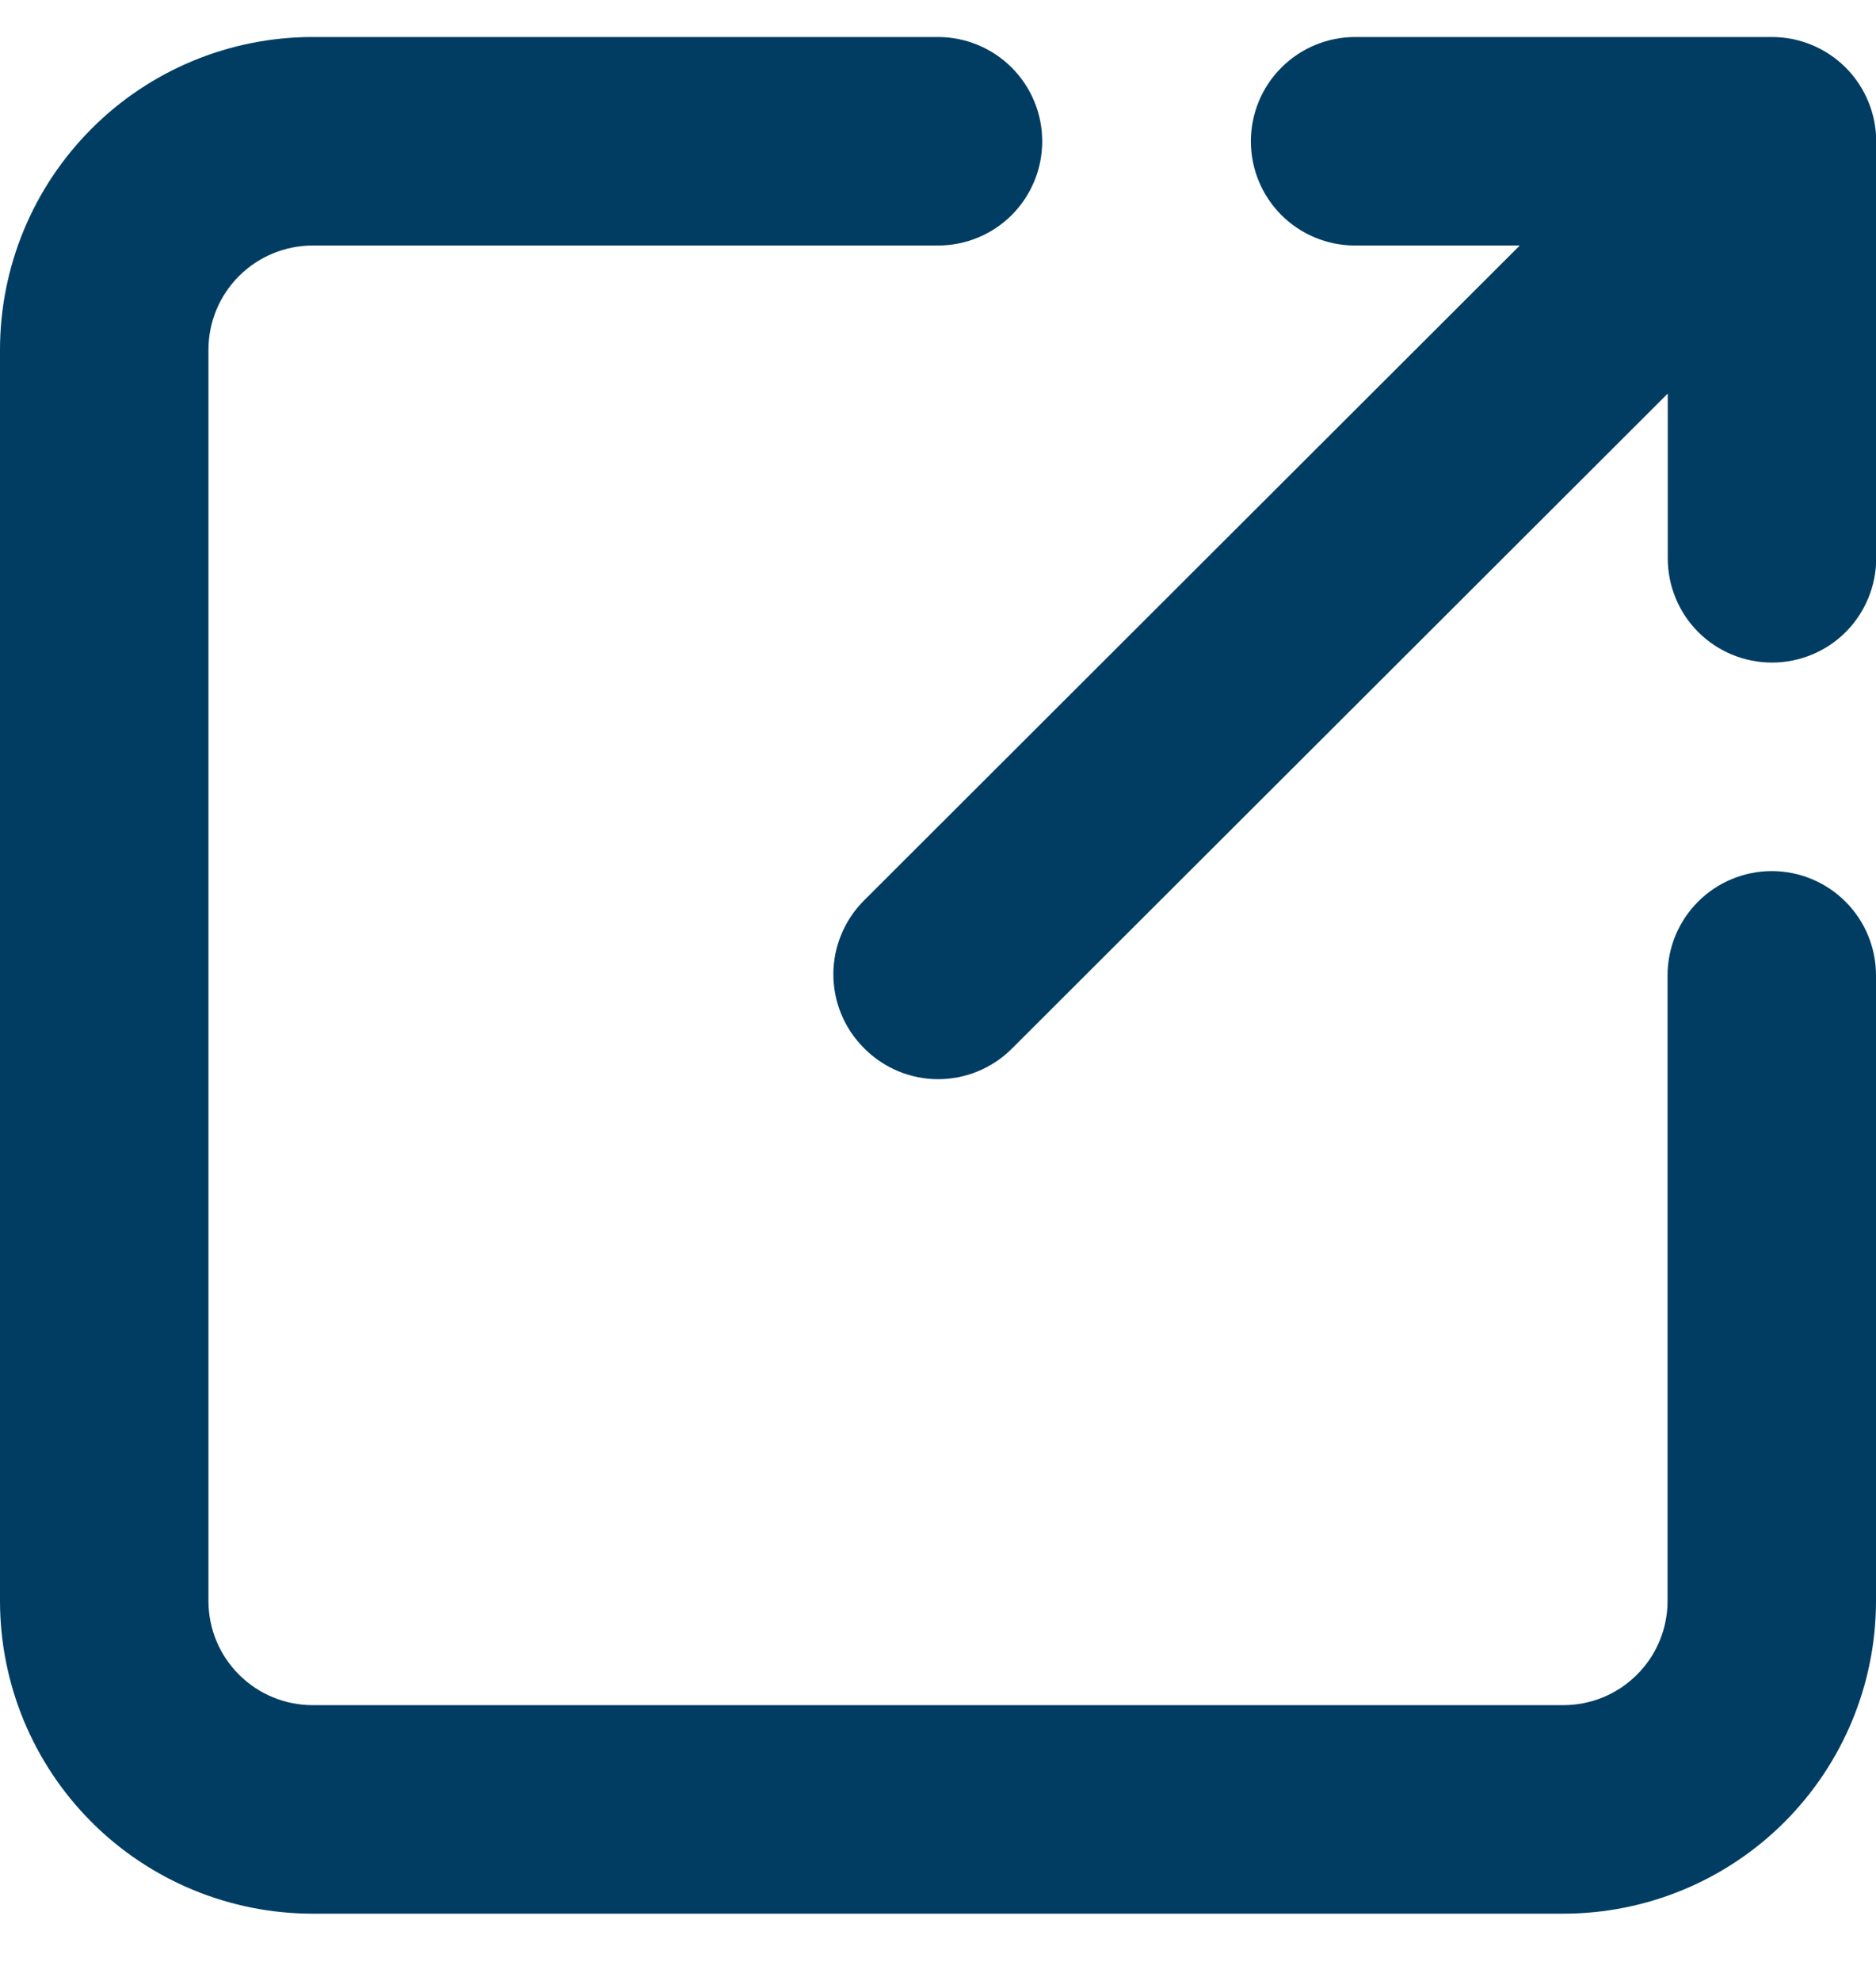
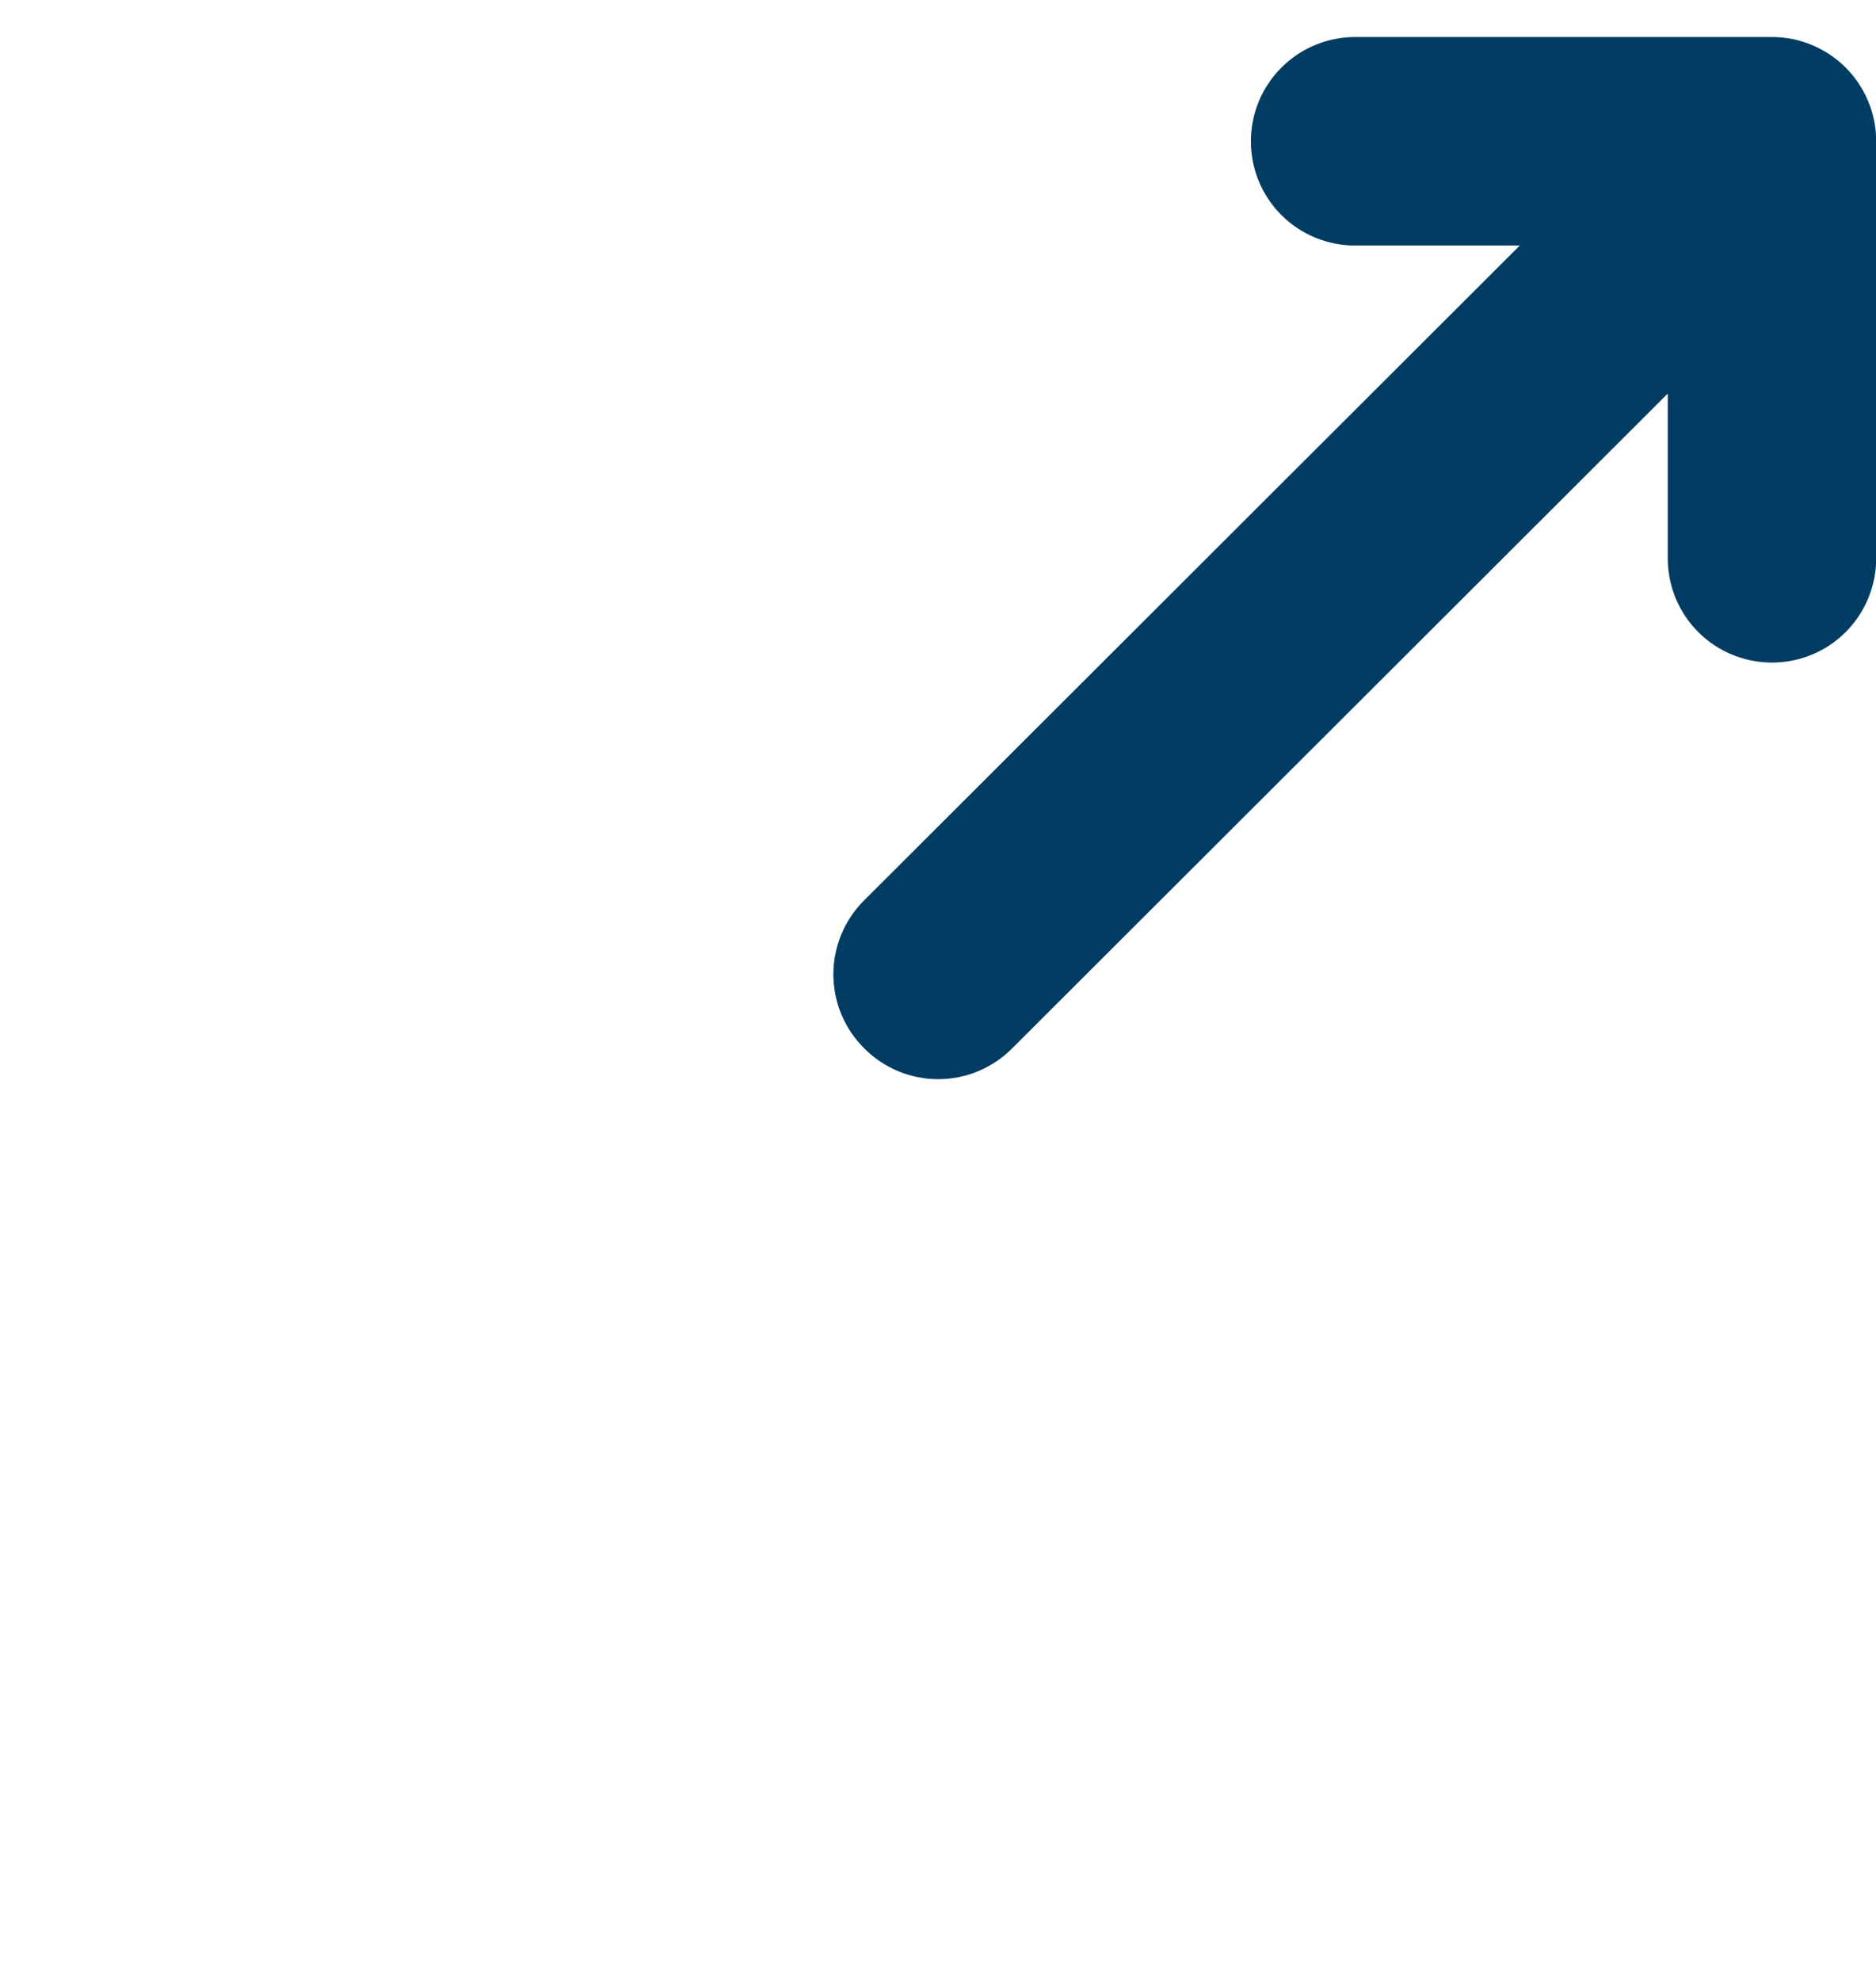
<svg xmlns="http://www.w3.org/2000/svg" width="18" height="19" viewBox="0 0 18 19" fill="none">
  <g id="Group">
-     <path id="Vector" d="M17 8.355C16.735 8.355 16.48 8.461 16.293 8.648C16.105 8.836 16 9.09 16 9.355V15.355C16 15.621 15.895 15.875 15.707 16.062C15.52 16.25 15.265 16.355 15 16.355H3C2.735 16.355 2.48 16.25 2.293 16.062C2.105 15.875 2 15.621 2 15.355V3.355C2 3.09 2.105 2.836 2.293 2.648C2.48 2.461 2.735 2.355 3 2.355H9C9.265 2.355 9.52 2.25 9.707 2.063C9.895 1.875 10 1.621 10 1.355C10 1.09 9.895 0.836 9.707 0.648C9.52 0.461 9.265 0.355 9 0.355H3C2.204 0.355 1.441 0.671 0.879 1.234C0.316 1.797 0 2.56 0 3.355V15.355C0 16.151 0.316 16.914 0.879 17.477C1.441 18.039 2.204 18.355 3 18.355H15C15.796 18.355 16.559 18.039 17.121 17.477C17.684 16.914 18 16.151 18 15.355V9.355C18 9.09 17.895 8.836 17.707 8.648C17.52 8.461 17.265 8.355 17 8.355Z" fill="#013D62" />
    <path id="Vector_2" d="M13.002 2.355H14.582L8.292 8.635C8.198 8.728 8.124 8.839 8.073 8.961C8.022 9.083 7.996 9.213 7.996 9.345C7.996 9.477 8.022 9.608 8.073 9.73C8.124 9.852 8.198 9.962 8.292 10.055C8.385 10.149 8.495 10.223 8.617 10.274C8.739 10.325 8.87 10.351 9.002 10.351C9.134 10.351 9.265 10.325 9.386 10.274C9.508 10.223 9.619 10.149 9.712 10.055L16.002 3.775V5.355C16.002 5.621 16.107 5.875 16.295 6.063C16.482 6.25 16.737 6.355 17.002 6.355C17.267 6.355 17.521 6.25 17.709 6.063C17.896 5.875 18.002 5.621 18.002 5.355V1.355C18.002 1.09 17.896 0.836 17.709 0.648C17.521 0.461 17.267 0.355 17.002 0.355H13.002C12.737 0.355 12.482 0.461 12.295 0.648C12.107 0.836 12.002 1.09 12.002 1.355C12.002 1.621 12.107 1.875 12.295 2.063C12.482 2.25 12.737 2.355 13.002 2.355Z" fill="#013D62" />
  </g>
</svg>